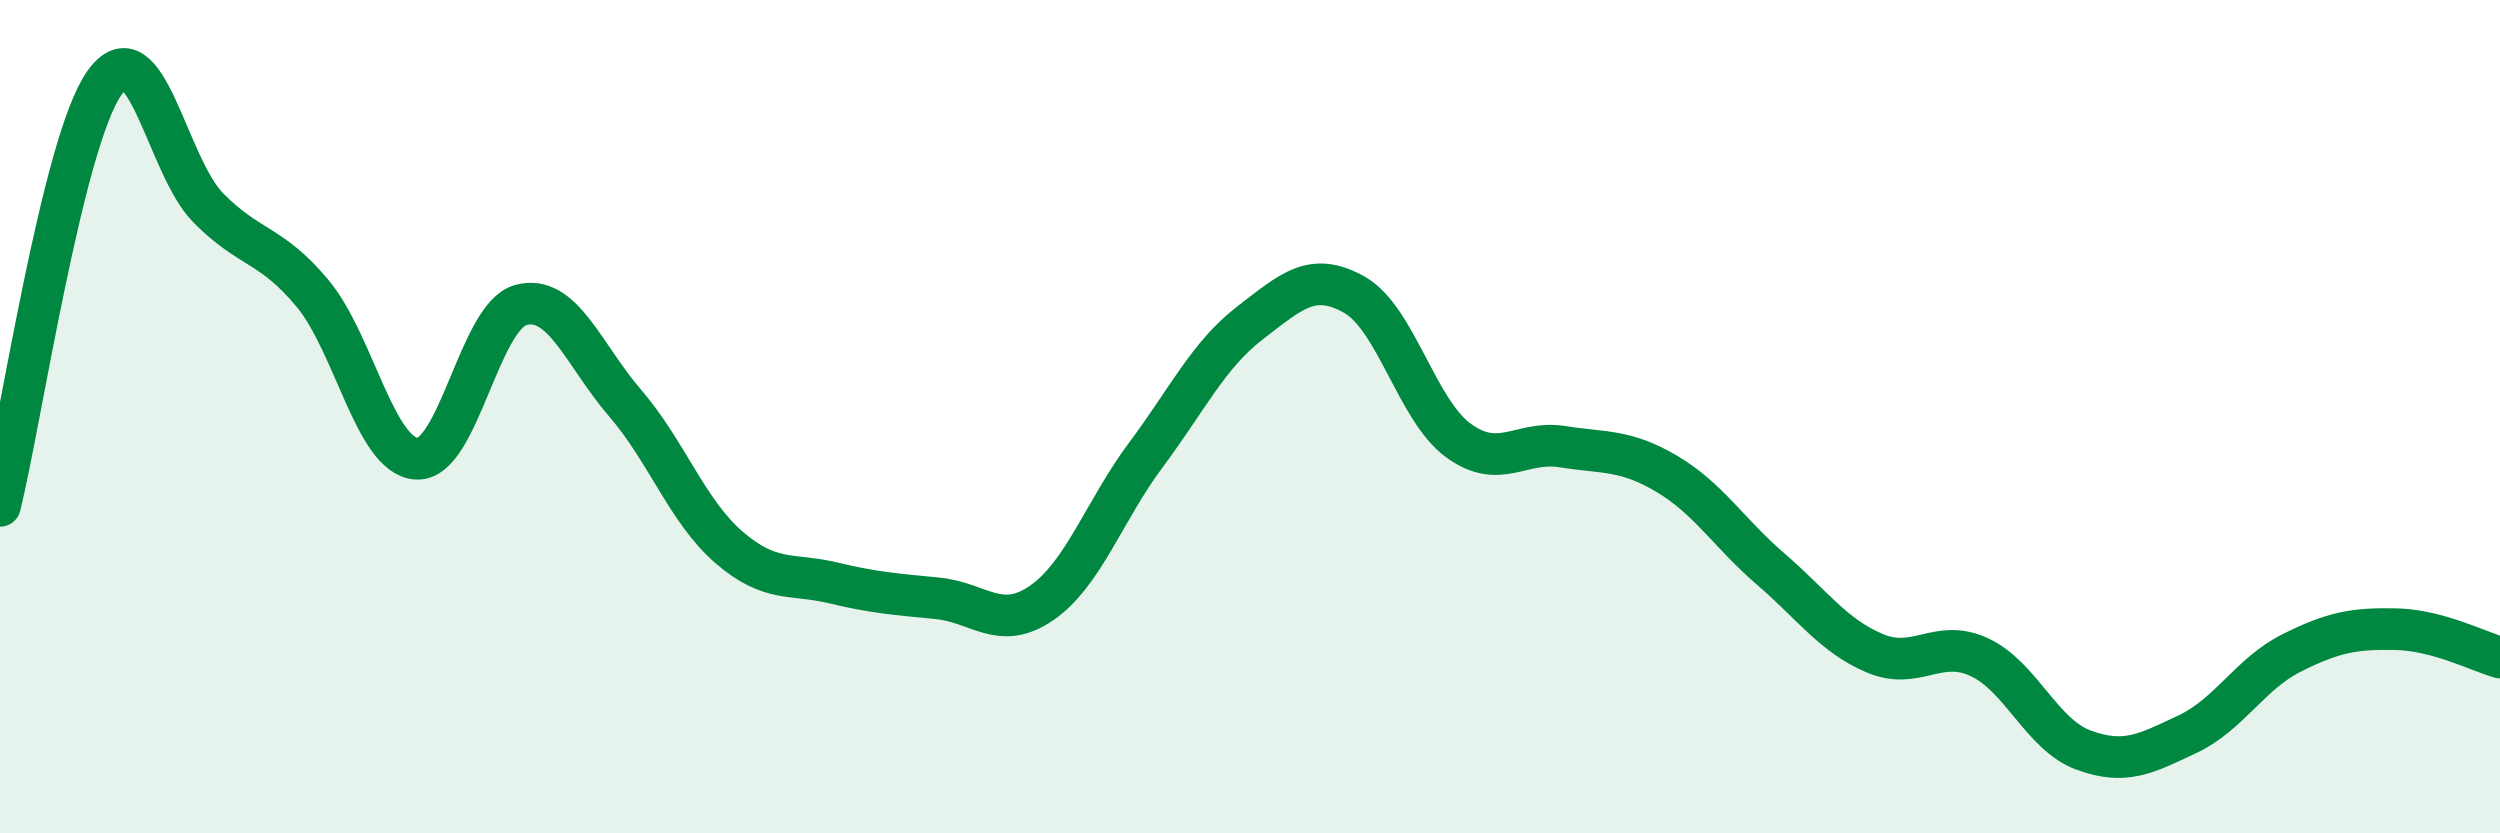
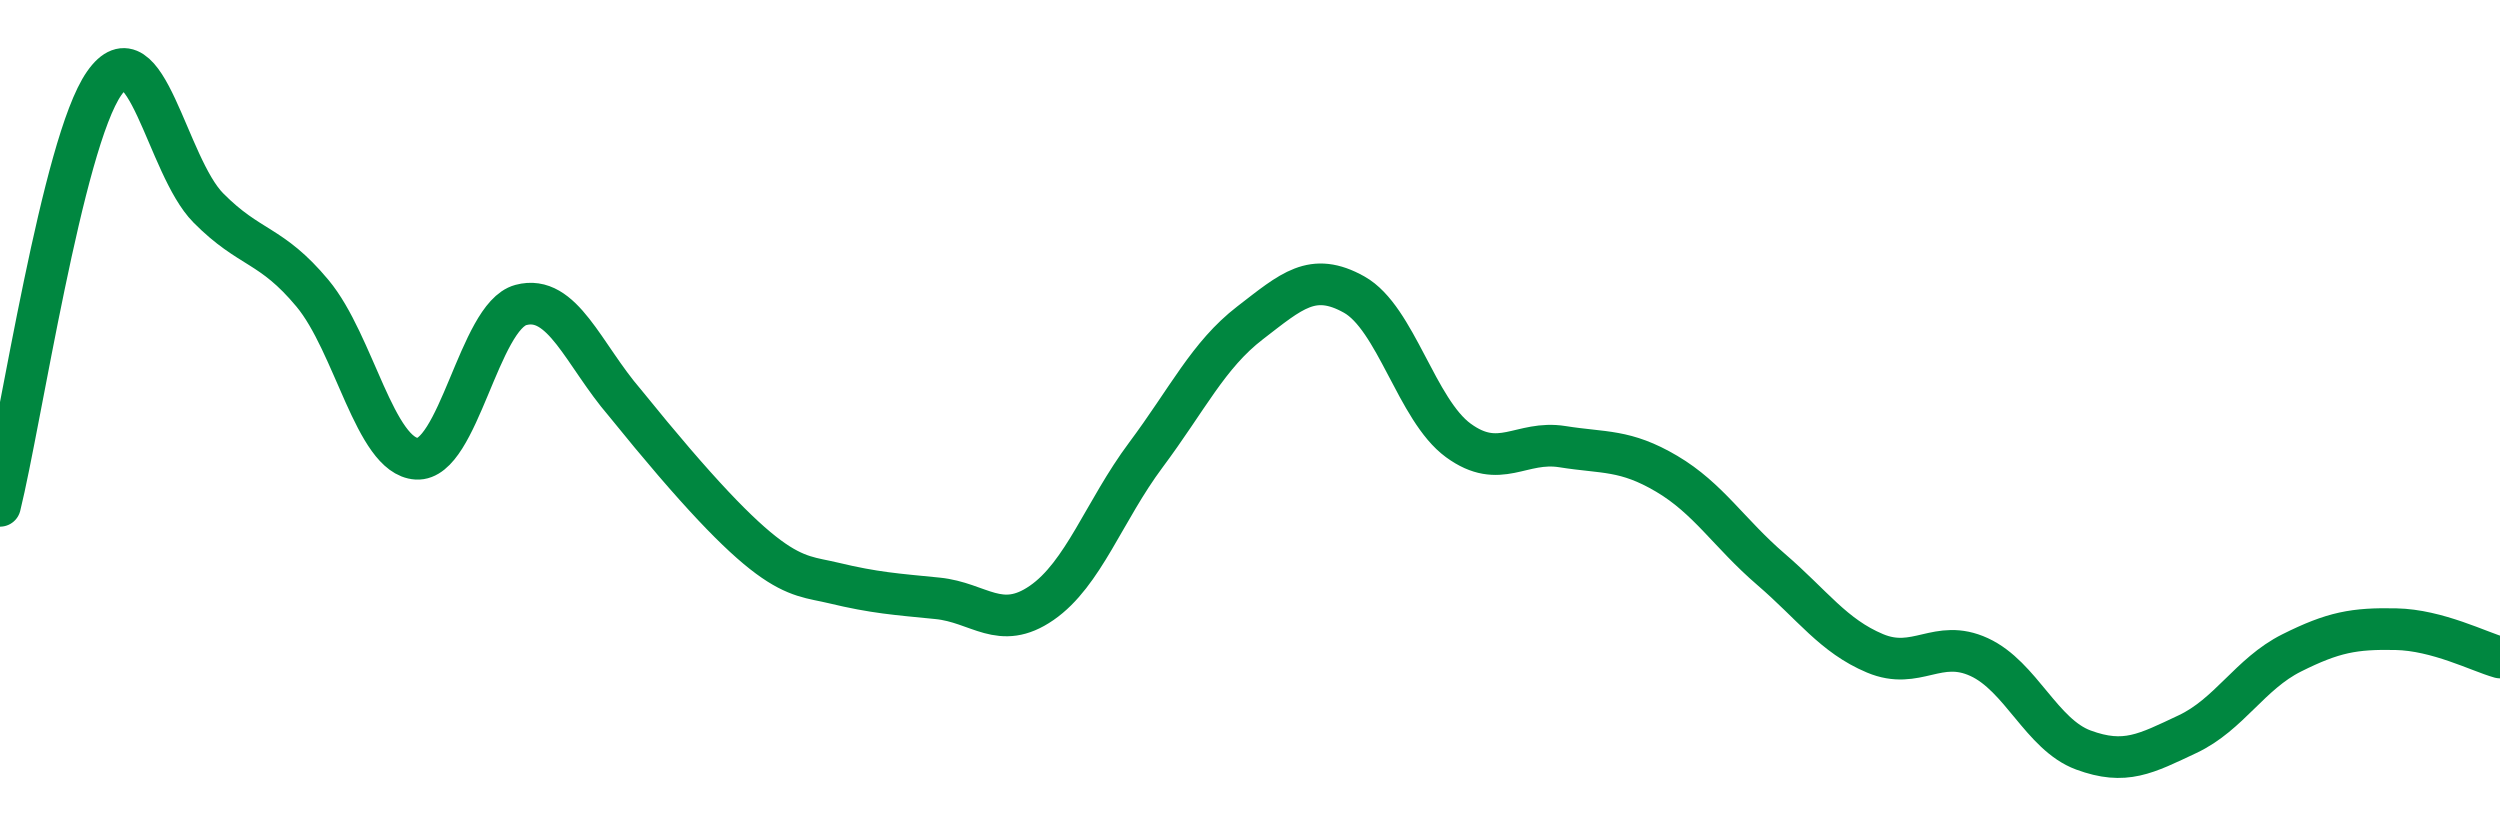
<svg xmlns="http://www.w3.org/2000/svg" width="60" height="20" viewBox="0 0 60 20">
-   <path d="M 0,12.14 C 0.5,10.11 1.5,3.43 2.5,2 C 3.5,0.57 4,3.98 5,4.99 C 6,6 6.5,5.84 7.5,7.04 C 8.5,8.24 9,10.95 10,11.01 C 11,11.07 11.5,7.59 12.5,7.32 C 13.5,7.05 14,8.51 15,9.67 C 16,10.83 16.5,12.28 17.5,13.14 C 18.5,14 19,13.75 20,13.99 C 21,14.23 21.5,14.26 22.5,14.36 C 23.5,14.46 24,15.16 25,14.47 C 26,13.78 26.5,12.26 27.5,10.92 C 28.5,9.58 29,8.52 30,7.75 C 31,6.98 31.5,6.51 32.5,7.07 C 33.5,7.63 34,9.84 35,10.57 C 36,11.3 36.5,10.56 37.5,10.72 C 38.5,10.88 39,10.78 40,11.37 C 41,11.96 41.5,12.8 42.5,13.66 C 43.5,14.52 44,15.26 45,15.68 C 46,16.1 46.5,15.31 47.5,15.77 C 48.5,16.23 49,17.63 50,18 C 51,18.37 51.5,18.09 52.5,17.62 C 53.5,17.15 54,16.17 55,15.67 C 56,15.17 56.5,15.08 57.5,15.1 C 58.5,15.12 59.5,15.64 60,15.78L60 20L0 20Z" fill="#008740" opacity="0.1" stroke-linecap="round" stroke-linejoin="round" />
-   <path d="M 0,12.14 C 0.5,10.11 1.5,3.43 2.5,2 C 3.5,0.57 4,3.98 5,4.99 C 6,6 6.5,5.84 7.5,7.04 C 8.5,8.24 9,10.95 10,11.01 C 11,11.07 11.5,7.59 12.5,7.32 C 13.5,7.05 14,8.51 15,9.67 C 16,10.83 16.5,12.28 17.5,13.14 C 18.5,14 19,13.75 20,13.99 C 21,14.23 21.5,14.26 22.5,14.36 C 23.5,14.46 24,15.16 25,14.47 C 26,13.78 26.5,12.26 27.5,10.92 C 28.5,9.58 29,8.52 30,7.75 C 31,6.98 31.5,6.51 32.5,7.07 C 33.5,7.63 34,9.84 35,10.57 C 36,11.3 36.5,10.56 37.5,10.72 C 38.5,10.88 39,10.78 40,11.37 C 41,11.96 41.5,12.8 42.5,13.66 C 43.5,14.52 44,15.26 45,15.68 C 46,16.1 46.5,15.31 47.5,15.77 C 48.5,16.23 49,17.63 50,18 C 51,18.37 51.5,18.09 52.5,17.62 C 53.5,17.15 54,16.17 55,15.67 C 56,15.17 56.5,15.08 57.5,15.1 C 58.5,15.12 59.5,15.64 60,15.78" stroke="#008740" stroke-width="1" fill="none" stroke-linecap="round" stroke-linejoin="round" />
+   <path d="M 0,12.14 C 0.5,10.11 1.5,3.43 2.5,2 C 3.5,0.57 4,3.98 5,4.99 C 6,6 6.5,5.84 7.5,7.04 C 8.5,8.24 9,10.95 10,11.01 C 11,11.07 11.5,7.59 12.5,7.32 C 13.5,7.05 14,8.51 15,9.67 C 18.5,14 19,13.75 20,13.99 C 21,14.23 21.5,14.26 22.5,14.36 C 23.5,14.46 24,15.16 25,14.47 C 26,13.78 26.5,12.26 27.5,10.92 C 28.5,9.58 29,8.52 30,7.75 C 31,6.98 31.5,6.51 32.5,7.07 C 33.5,7.63 34,9.84 35,10.57 C 36,11.3 36.5,10.56 37.5,10.72 C 38.5,10.88 39,10.78 40,11.37 C 41,11.96 41.5,12.8 42.5,13.66 C 43.5,14.52 44,15.26 45,15.68 C 46,16.1 46.5,15.31 47.5,15.77 C 48.5,16.23 49,17.63 50,18 C 51,18.37 51.5,18.09 52.5,17.62 C 53.5,17.15 54,16.17 55,15.67 C 56,15.17 56.5,15.08 57.5,15.1 C 58.5,15.12 59.5,15.64 60,15.78" stroke="#008740" stroke-width="1" fill="none" stroke-linecap="round" stroke-linejoin="round" />
</svg>